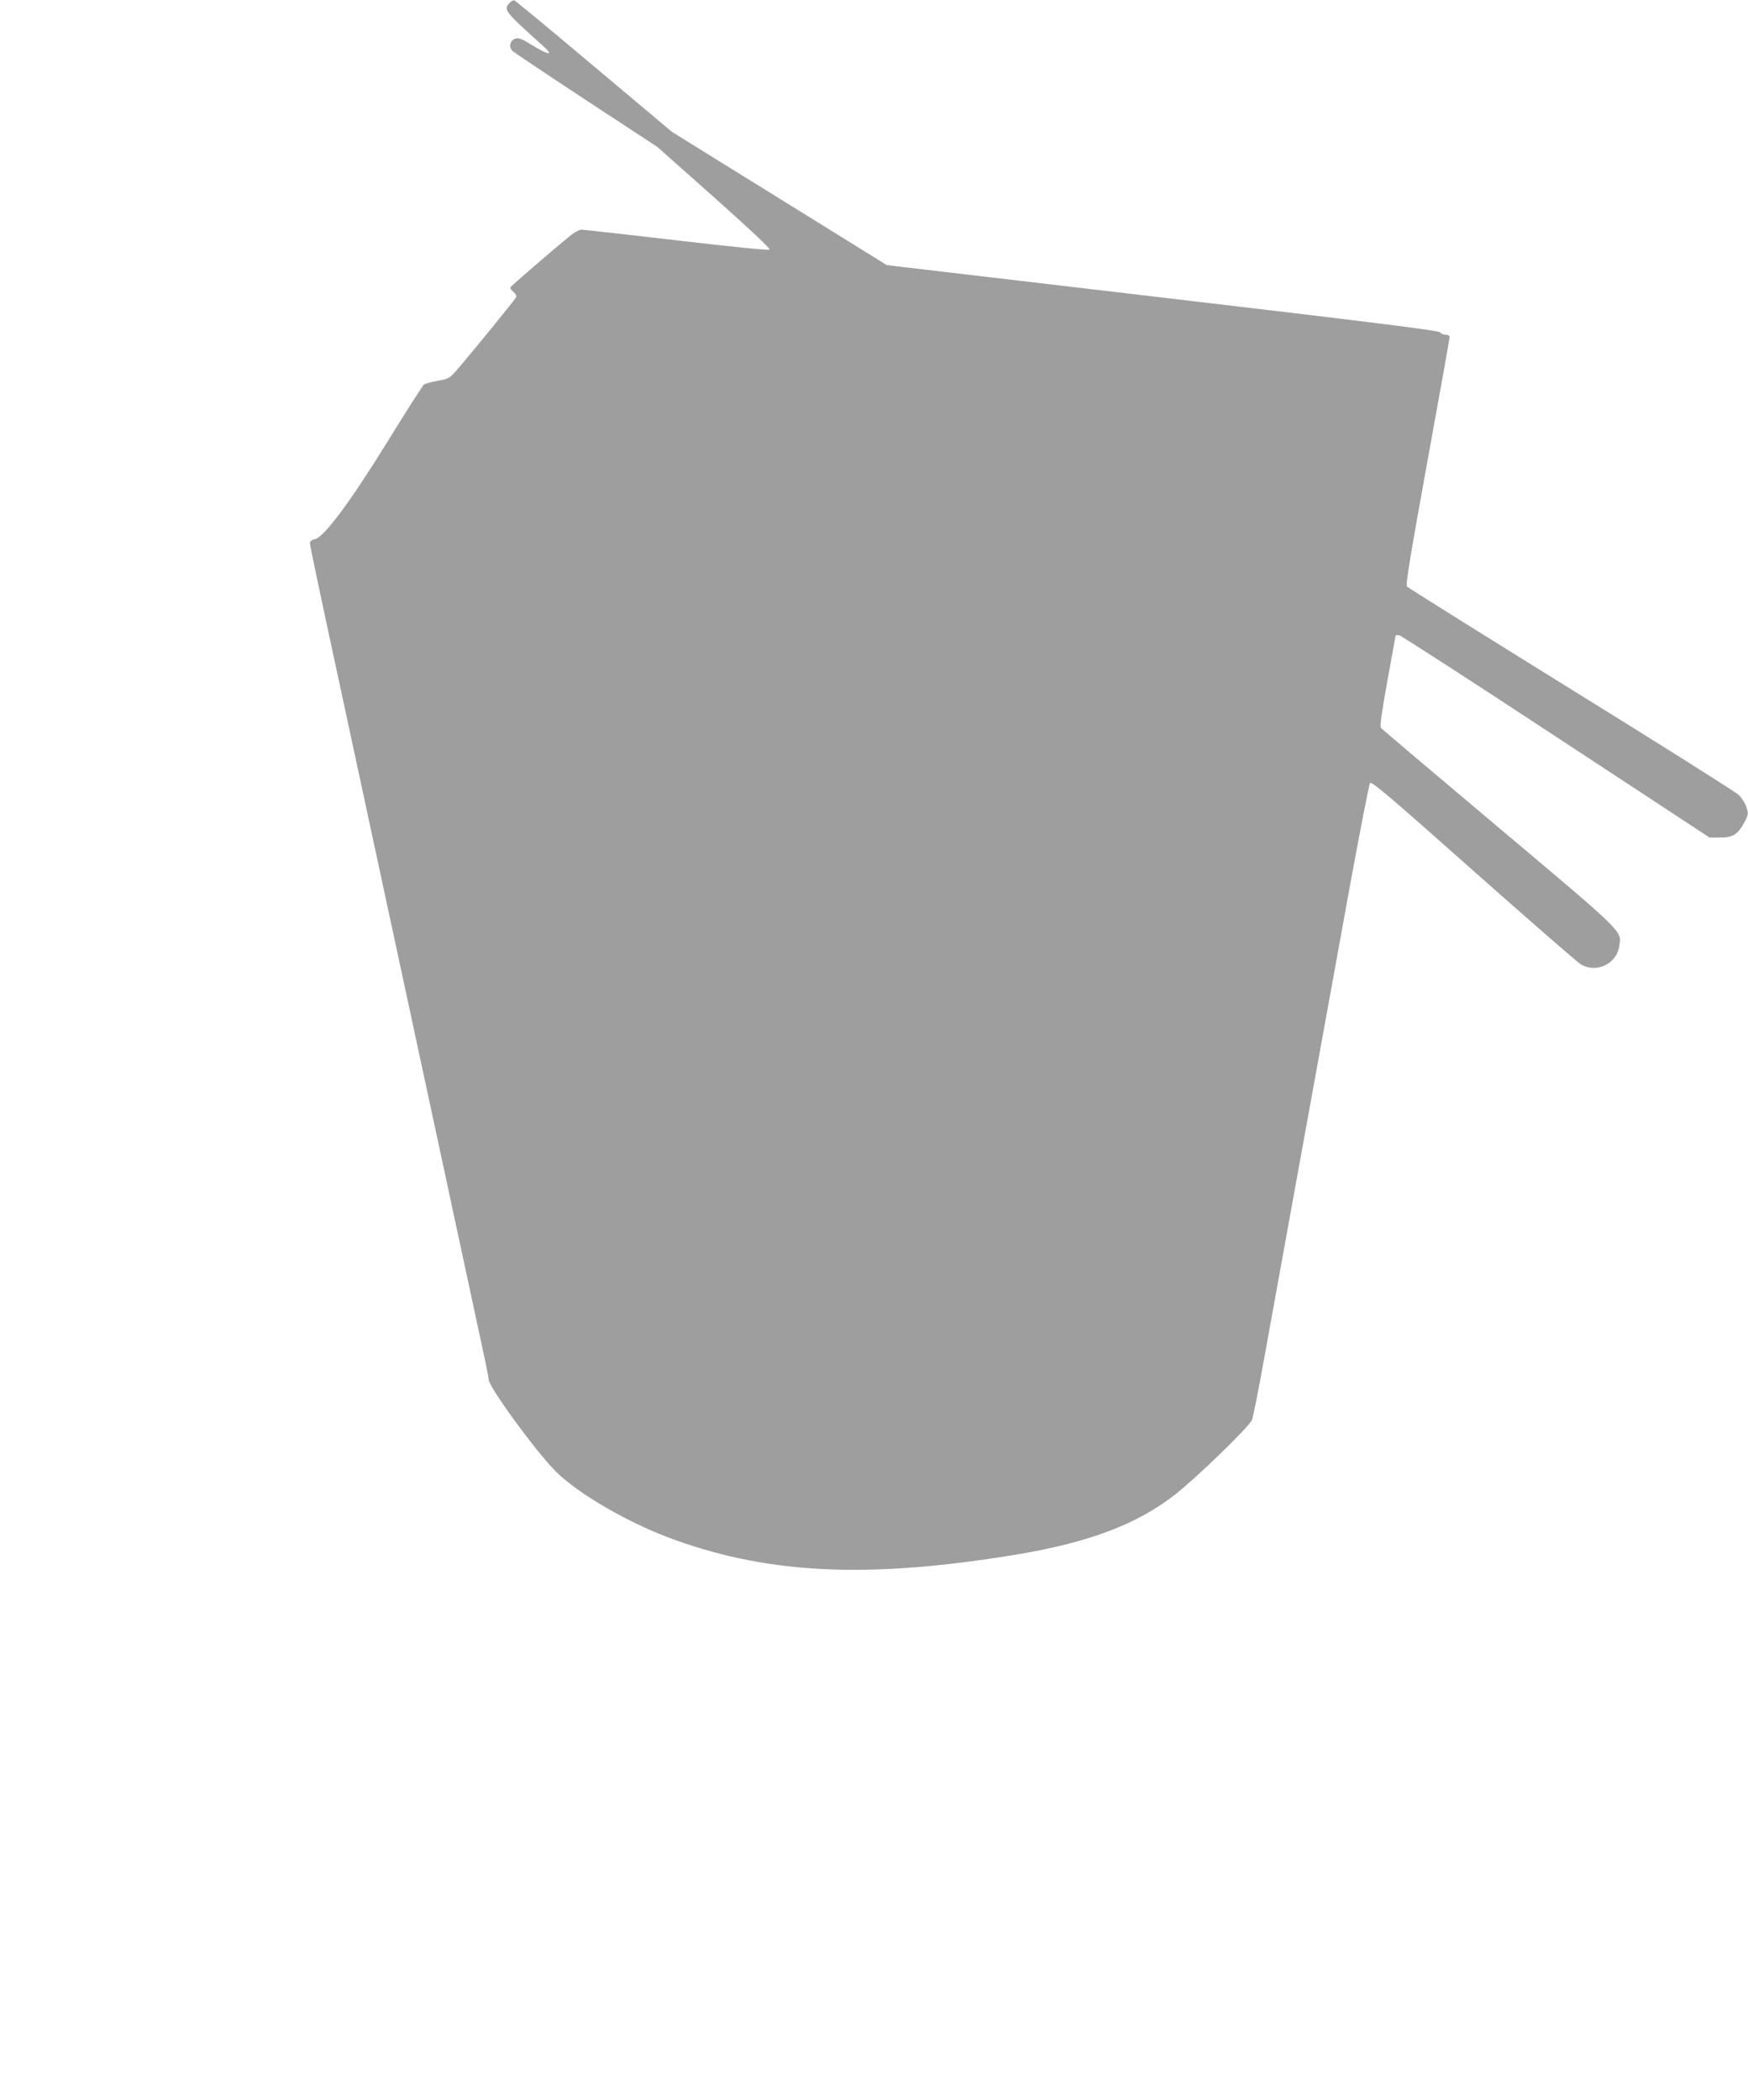
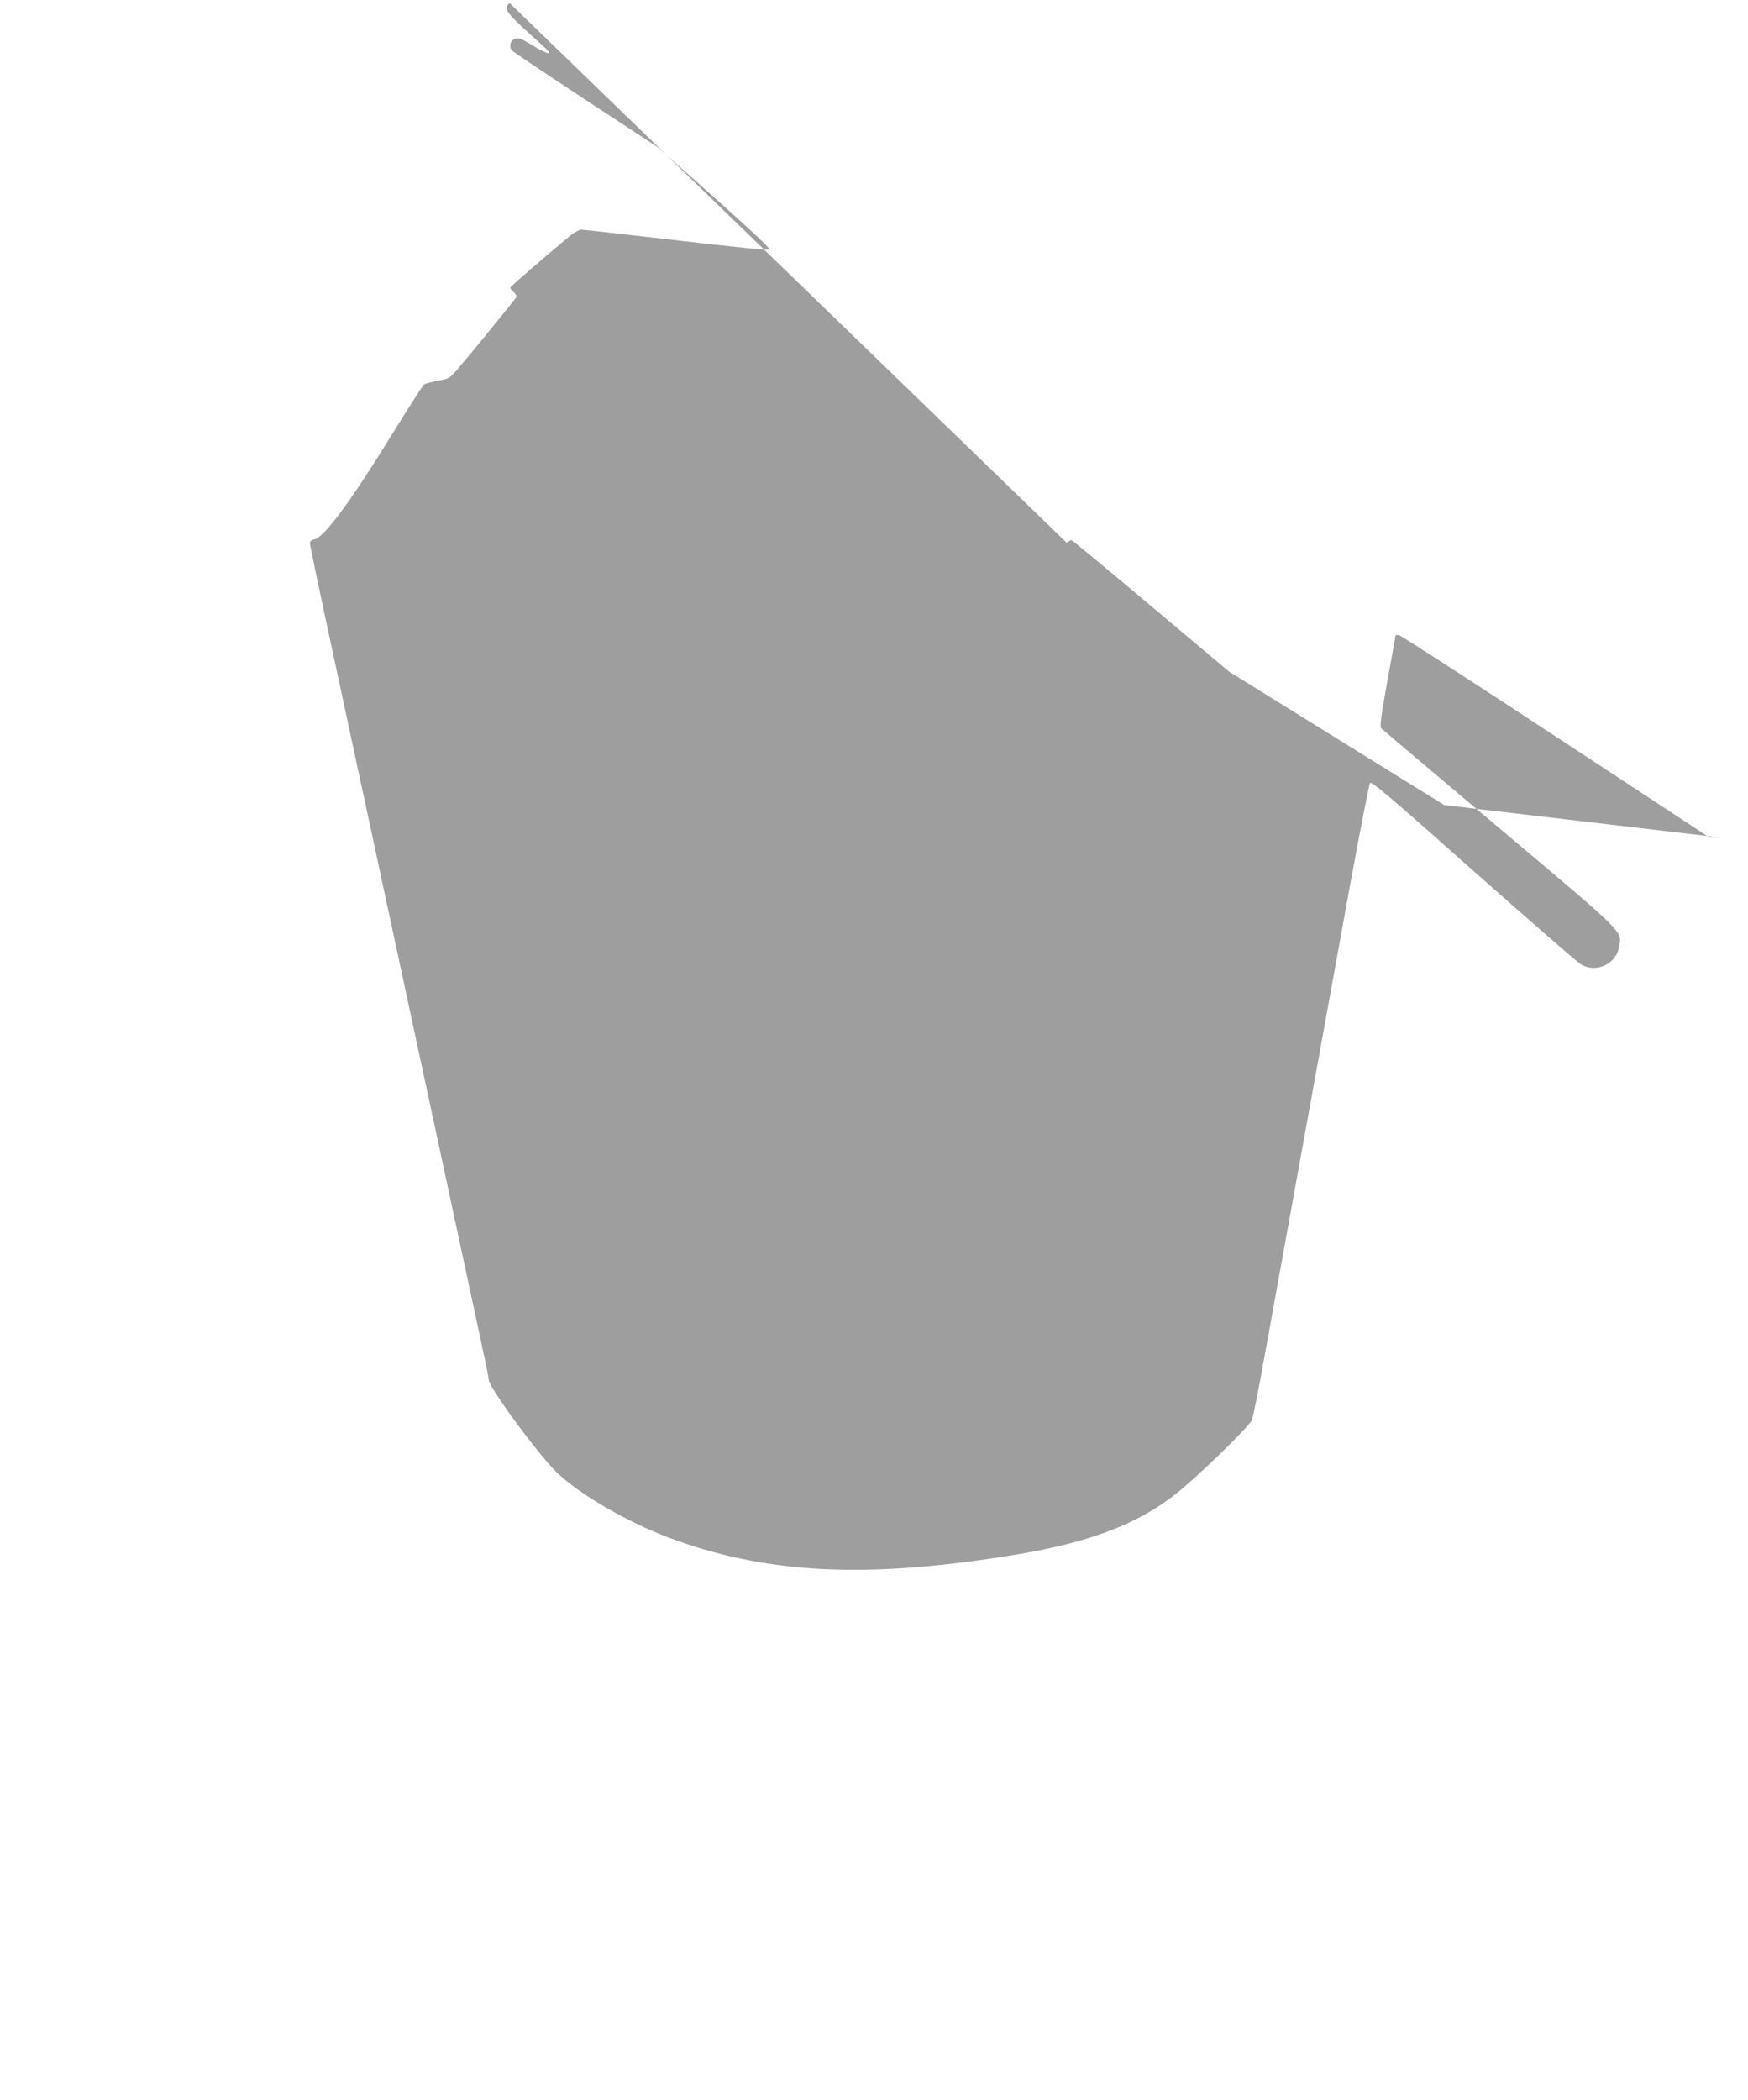
<svg xmlns="http://www.w3.org/2000/svg" version="1.0" width="1066pt" height="1280pt" viewBox="0 0 1066 1280" preserveAspectRatio="xMidYMid meet">
  <g transform="translate(0,1280) scale(0.1,-0.1)" fill="#9e9e9e" stroke="none">
-     <path d="M3107 12782 c-38 -42 -30 -51 208 -265 63 -56 33 -55 -62 3 -73 45 -90 51 -112 44 -32 -12 -40 -53 -14 -76 10 -9 212 -144 449 -300 l432 -283 347 -308 c212 -189 344 -312 338 -318 -6 -6 -226 16 -566 56 -306 36 -568 65 -581 65 -13 0 -41 -15 -63 -32 -109 -89 -368 -312 -371 -320 -2 -4 6 -17 19 -27 12 -10 20 -24 17 -32 -6 -14 -262 -328 -359 -441 -47 -54 -52 -57 -119 -69 -39 -7 -77 -17 -85 -23 -7 -6 -107 -161 -220 -345 -229 -371 -390 -587 -446 -598 -18 -3 -29 -12 -29 -23 0 -15 46 -235 195 -925 249 -1154 482 -2241 635 -2950 99 -462 198 -922 220 -1023 22 -100 40 -191 40 -201 0 -44 278 -425 405 -556 138 -140 456 -324 735 -423 582 -208 1180 -234 2059 -91 460 75 760 188 996 376 135 108 443 407 460 448 7 17 43 197 79 400 69 380 320 1766 518 2853 62 338 117 620 123 629 9 12 117 -79 629 -534 340 -301 635 -558 655 -570 93 -58 220 0 236 110 14 94 40 70 -734 721 -389 327 -712 601 -719 608 -8 10 2 82 38 283 27 149 50 274 50 279 0 4 10 6 23 4 12 -3 443 -281 957 -619 l935 -614 65 0 c79 0 107 18 147 91 26 50 26 54 13 95 -8 23 -29 57 -46 73 -17 17 -477 307 -1022 644 -545 338 -996 620 -1002 627 -9 10 22 195 124 758 75 410 136 752 136 761 0 10 -9 16 -25 16 -13 0 -28 6 -32 14 -6 11 -407 61 -1692 212 l-1683 198 -655 406 -655 406 -475 399 c-261 220 -480 401 -487 403 -7 1 -20 -6 -29 -16z" />
+     <path d="M3107 12782 c-38 -42 -30 -51 208 -265 63 -56 33 -55 -62 3 -73 45 -90 51 -112 44 -32 -12 -40 -53 -14 -76 10 -9 212 -144 449 -300 l432 -283 347 -308 c212 -189 344 -312 338 -318 -6 -6 -226 16 -566 56 -306 36 -568 65 -581 65 -13 0 -41 -15 -63 -32 -109 -89 -368 -312 -371 -320 -2 -4 6 -17 19 -27 12 -10 20 -24 17 -32 -6 -14 -262 -328 -359 -441 -47 -54 -52 -57 -119 -69 -39 -7 -77 -17 -85 -23 -7 -6 -107 -161 -220 -345 -229 -371 -390 -587 -446 -598 -18 -3 -29 -12 -29 -23 0 -15 46 -235 195 -925 249 -1154 482 -2241 635 -2950 99 -462 198 -922 220 -1023 22 -100 40 -191 40 -201 0 -44 278 -425 405 -556 138 -140 456 -324 735 -423 582 -208 1180 -234 2059 -91 460 75 760 188 996 376 135 108 443 407 460 448 7 17 43 197 79 400 69 380 320 1766 518 2853 62 338 117 620 123 629 9 12 117 -79 629 -534 340 -301 635 -558 655 -570 93 -58 220 0 236 110 14 94 40 70 -734 721 -389 327 -712 601 -719 608 -8 10 2 82 38 283 27 149 50 274 50 279 0 4 10 6 23 4 12 -3 443 -281 957 -619 l935 -614 65 0 l-1683 198 -655 406 -655 406 -475 399 c-261 220 -480 401 -487 403 -7 1 -20 -6 -29 -16z" />
  </g>
</svg>